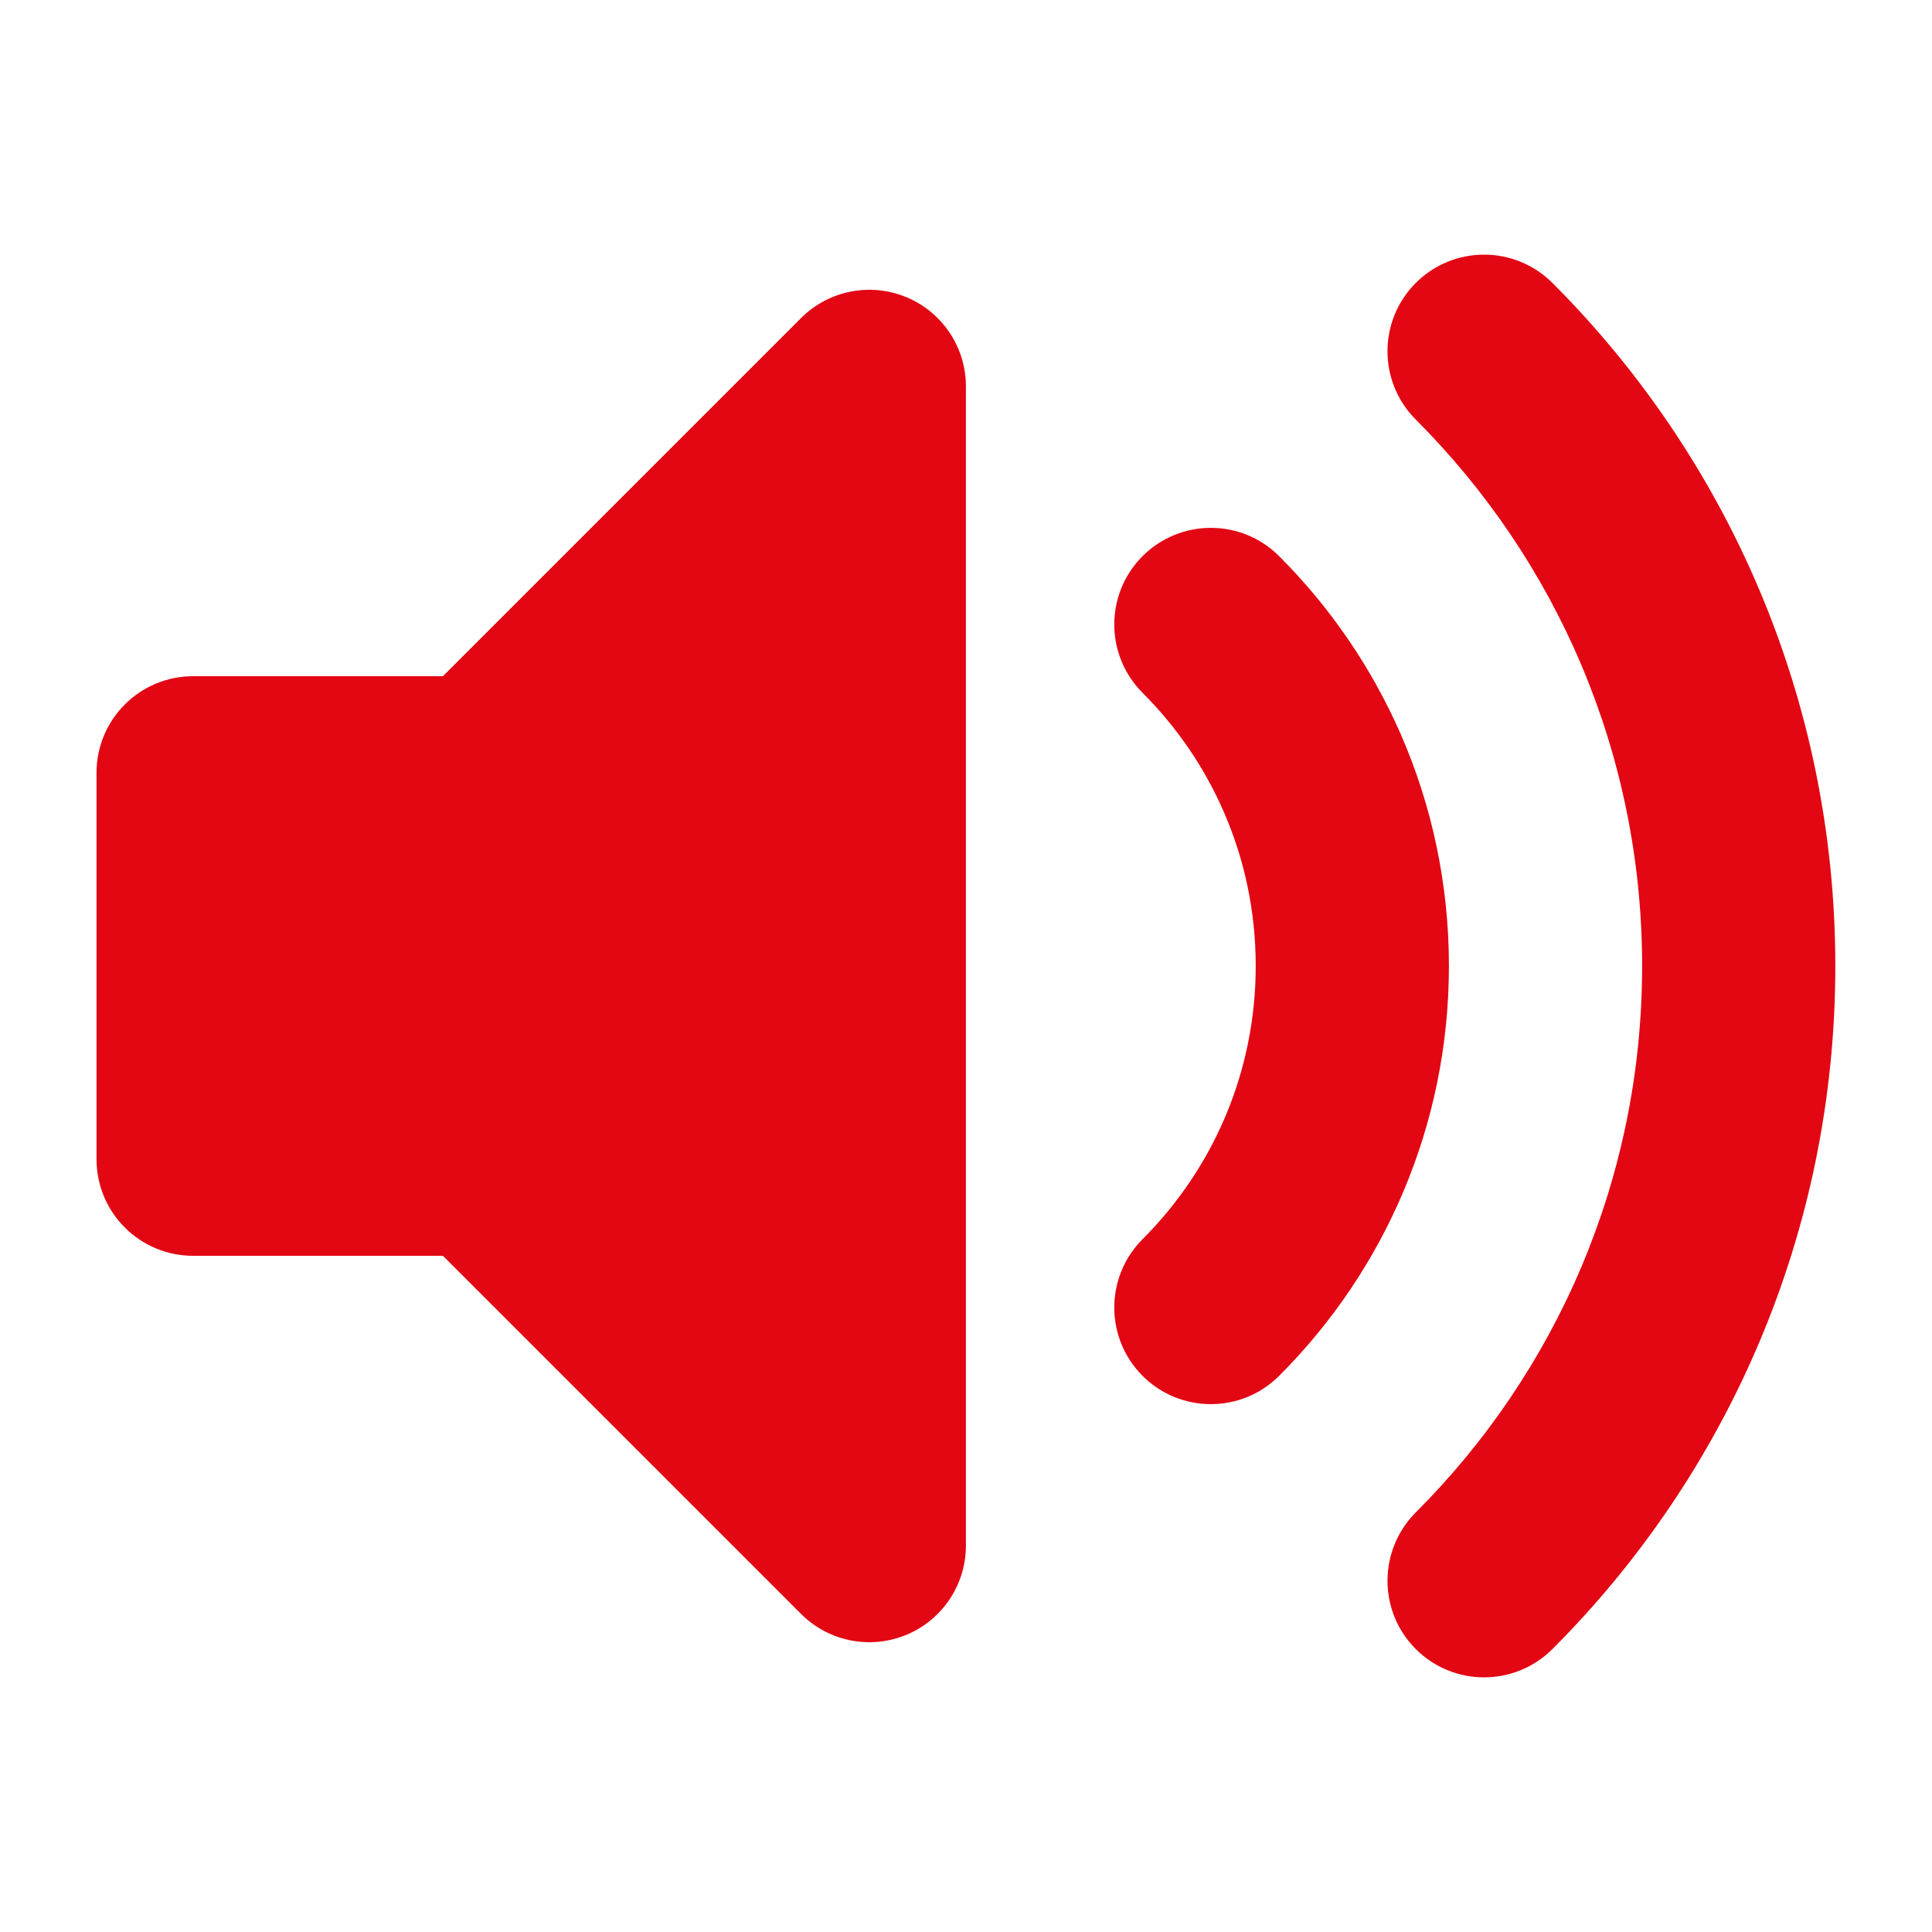
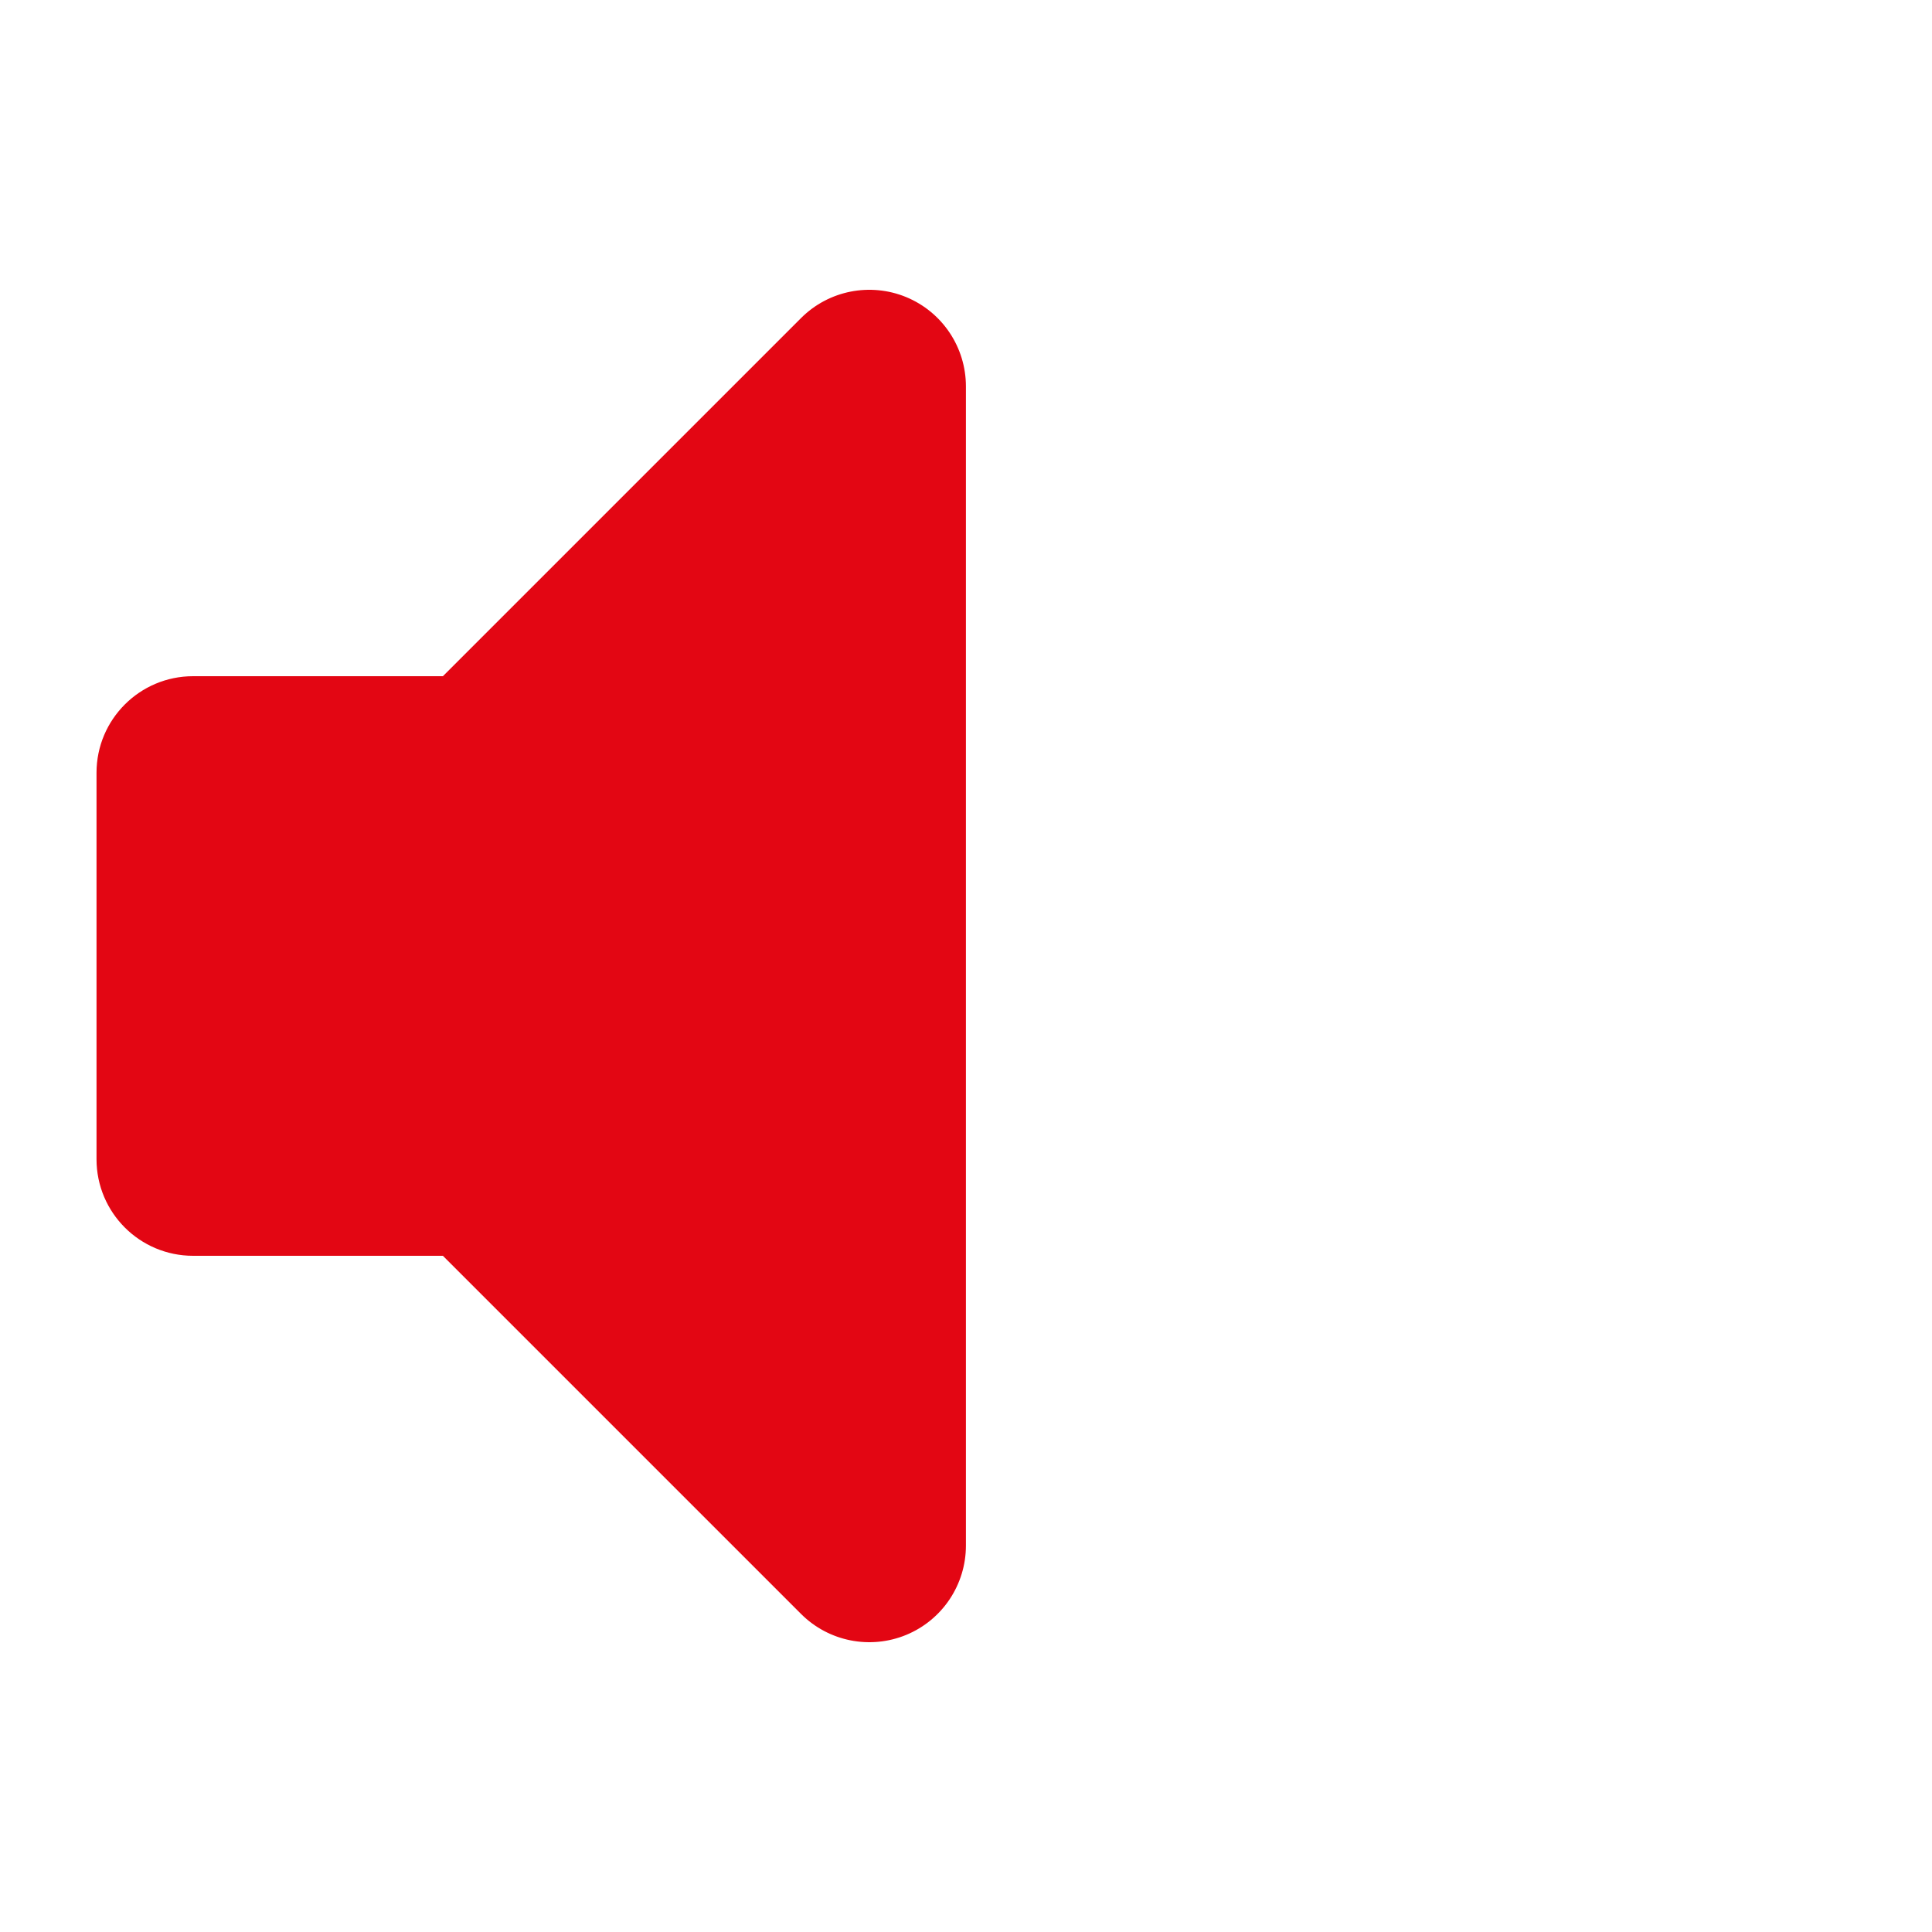
<svg xmlns="http://www.w3.org/2000/svg" width="24" height="24" viewBox="0 0 24 24" fill="none">
  <path fill-rule="evenodd" clip-rule="evenodd" d="M11.258 3.691C11.707 3.877 11.999 4.315 11.999 4.8V19.2C11.999 19.685 11.707 20.123 11.258 20.309C10.81 20.494 10.294 20.392 9.951 20.049L5.502 15.6H2.399C1.736 15.6 1.199 15.063 1.199 14.4V9.6C1.199 8.937 1.736 8.4 2.399 8.4H5.502L9.951 3.951C10.294 3.608 10.81 3.506 11.258 3.691Z" fill="#E30613" />
-   <path fill-rule="evenodd" clip-rule="evenodd" d="M17.587 3.515C18.056 3.046 18.816 3.046 19.285 3.515C21.455 5.685 22.799 8.687 22.799 12C22.799 15.313 21.455 18.315 19.285 20.485C18.816 20.954 18.056 20.954 17.587 20.485C17.119 20.017 17.119 19.257 17.587 18.788C19.326 17.05 20.399 14.651 20.399 12C20.399 9.349 19.326 6.95 17.587 5.212C17.119 4.743 17.119 3.983 17.587 3.515ZM14.193 6.909C14.662 6.44 15.422 6.44 15.89 6.909C16.521 7.54 17.036 8.288 17.4 9.119C17.786 10.003 17.999 10.978 17.999 12C17.999 13.988 17.192 15.79 15.89 17.091C15.422 17.56 14.662 17.56 14.193 17.091C13.725 16.622 13.725 15.863 14.193 15.394C15.063 14.524 15.599 13.326 15.599 12C15.599 11.315 15.457 10.667 15.2 10.08C14.959 9.527 14.615 9.028 14.193 8.606C13.725 8.137 13.725 7.377 14.193 6.909Z" fill="#E30613" />
</svg>